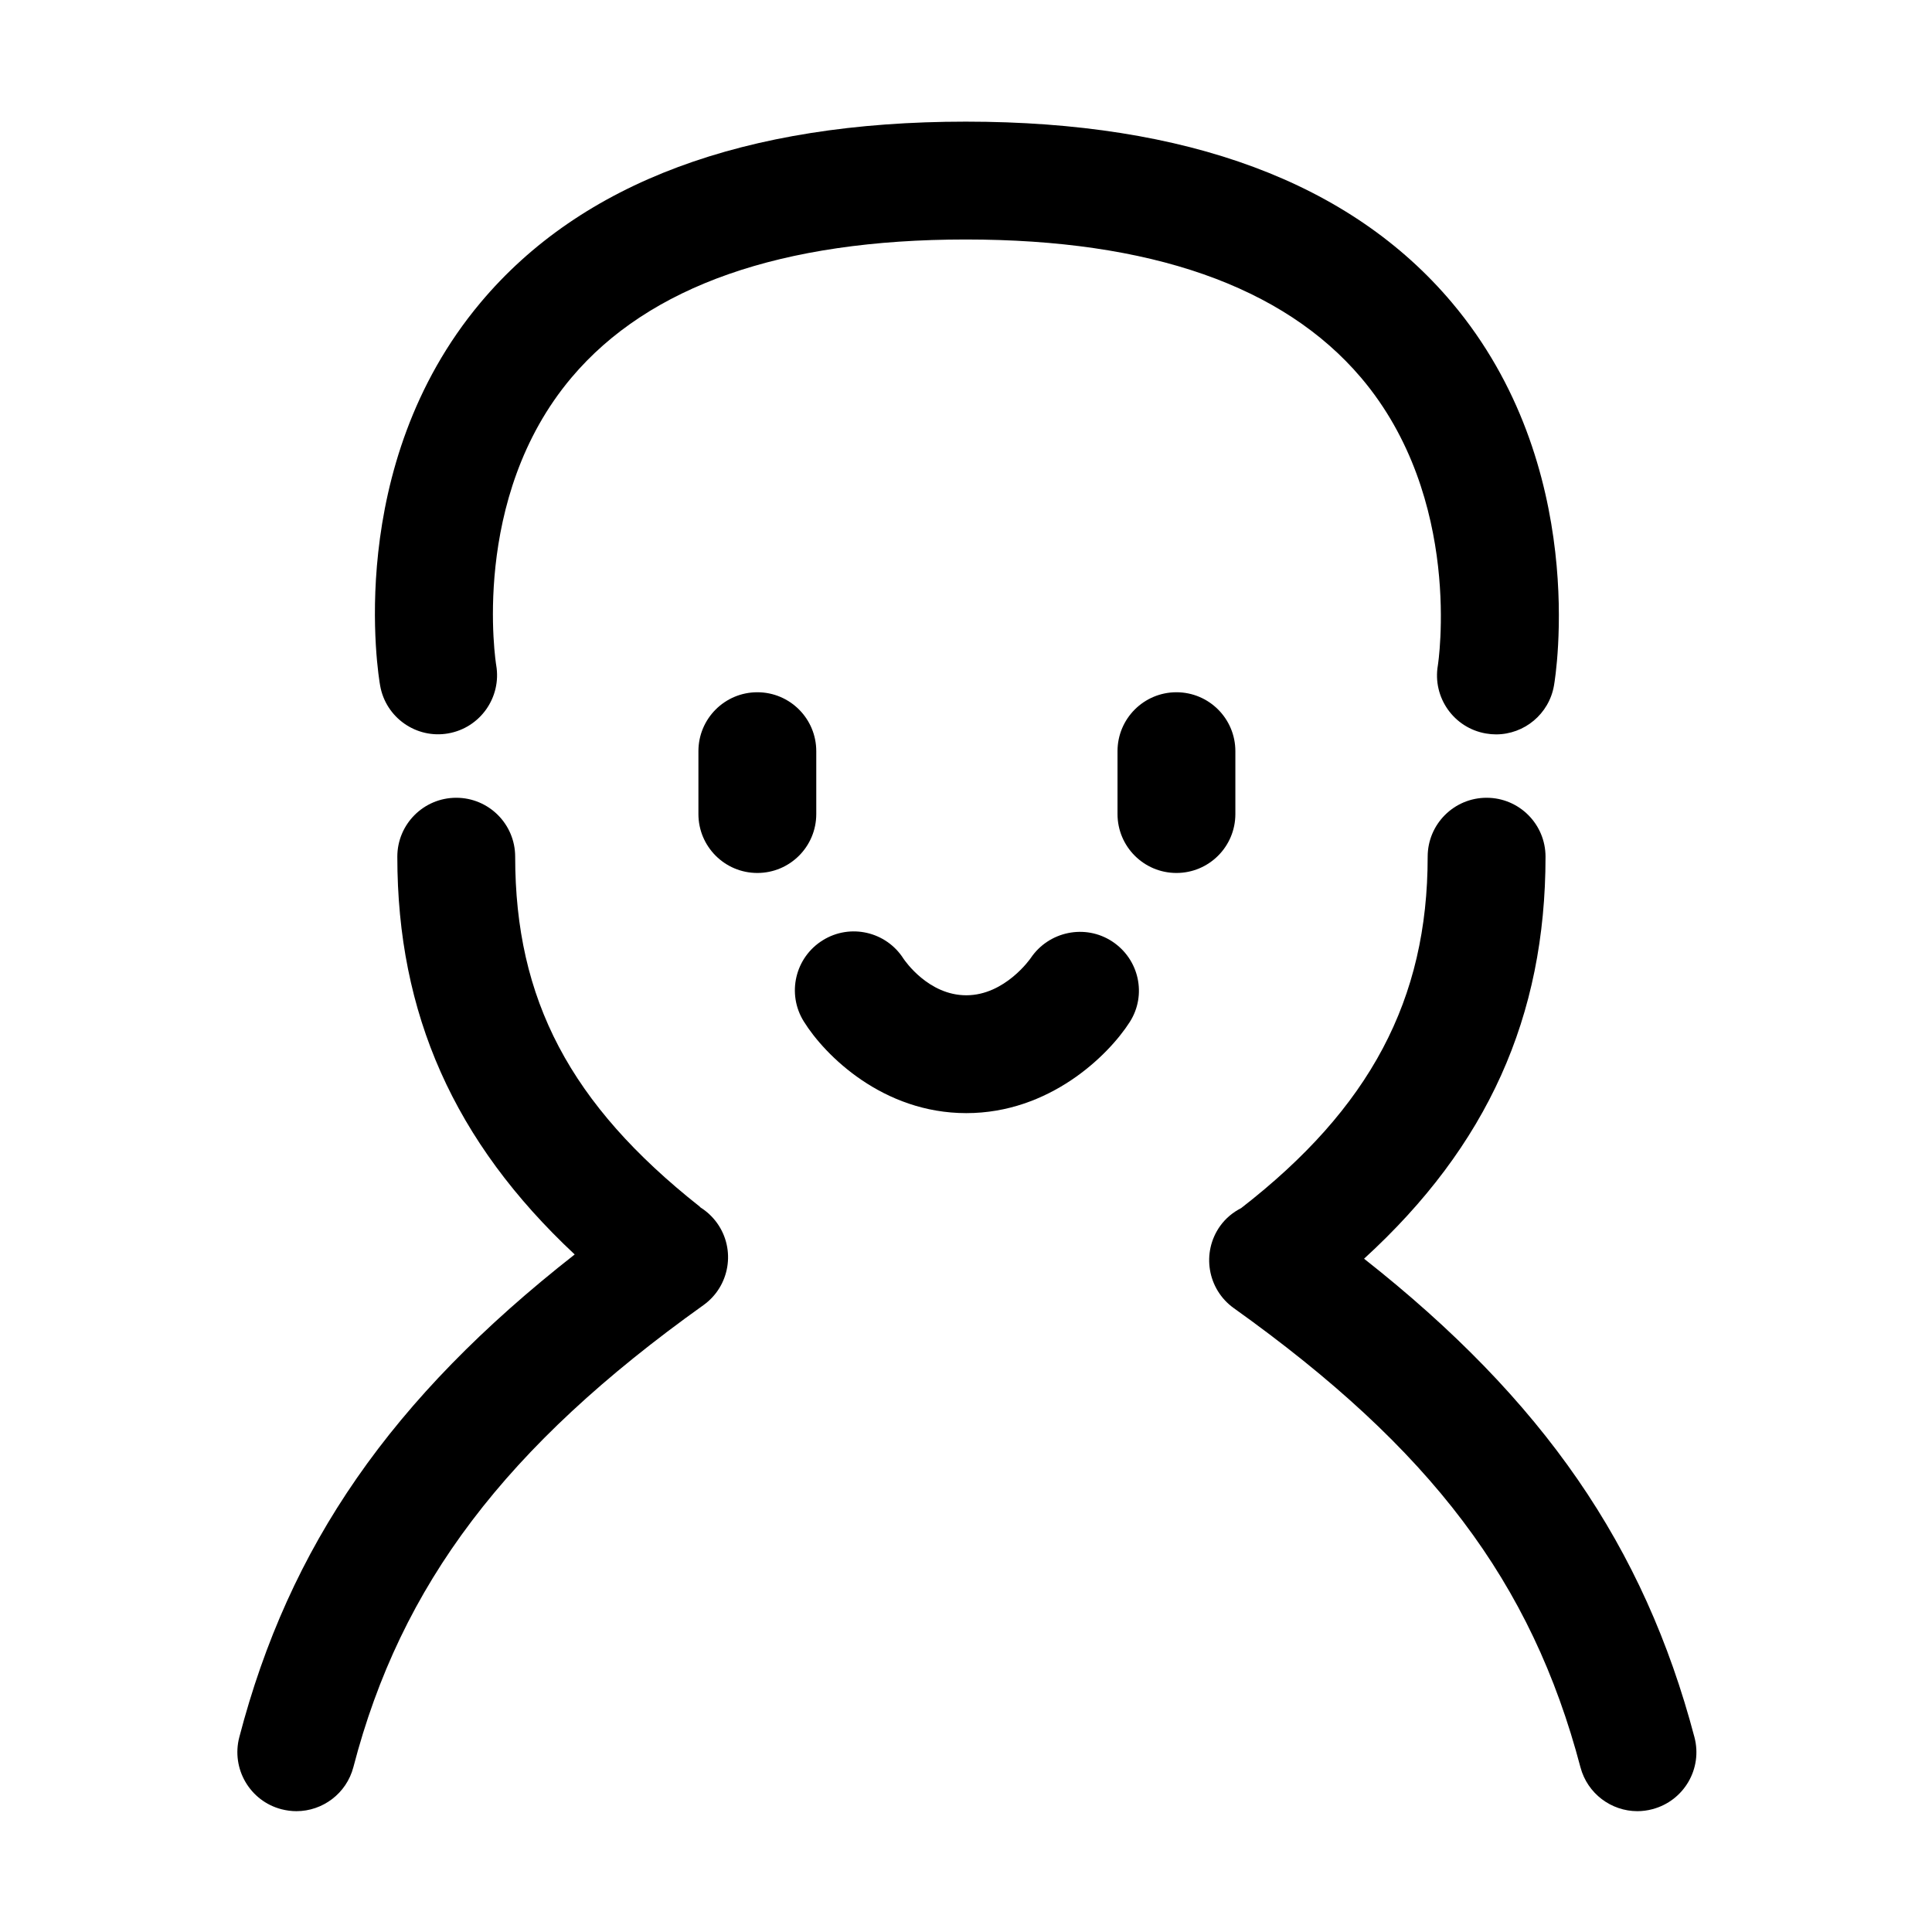
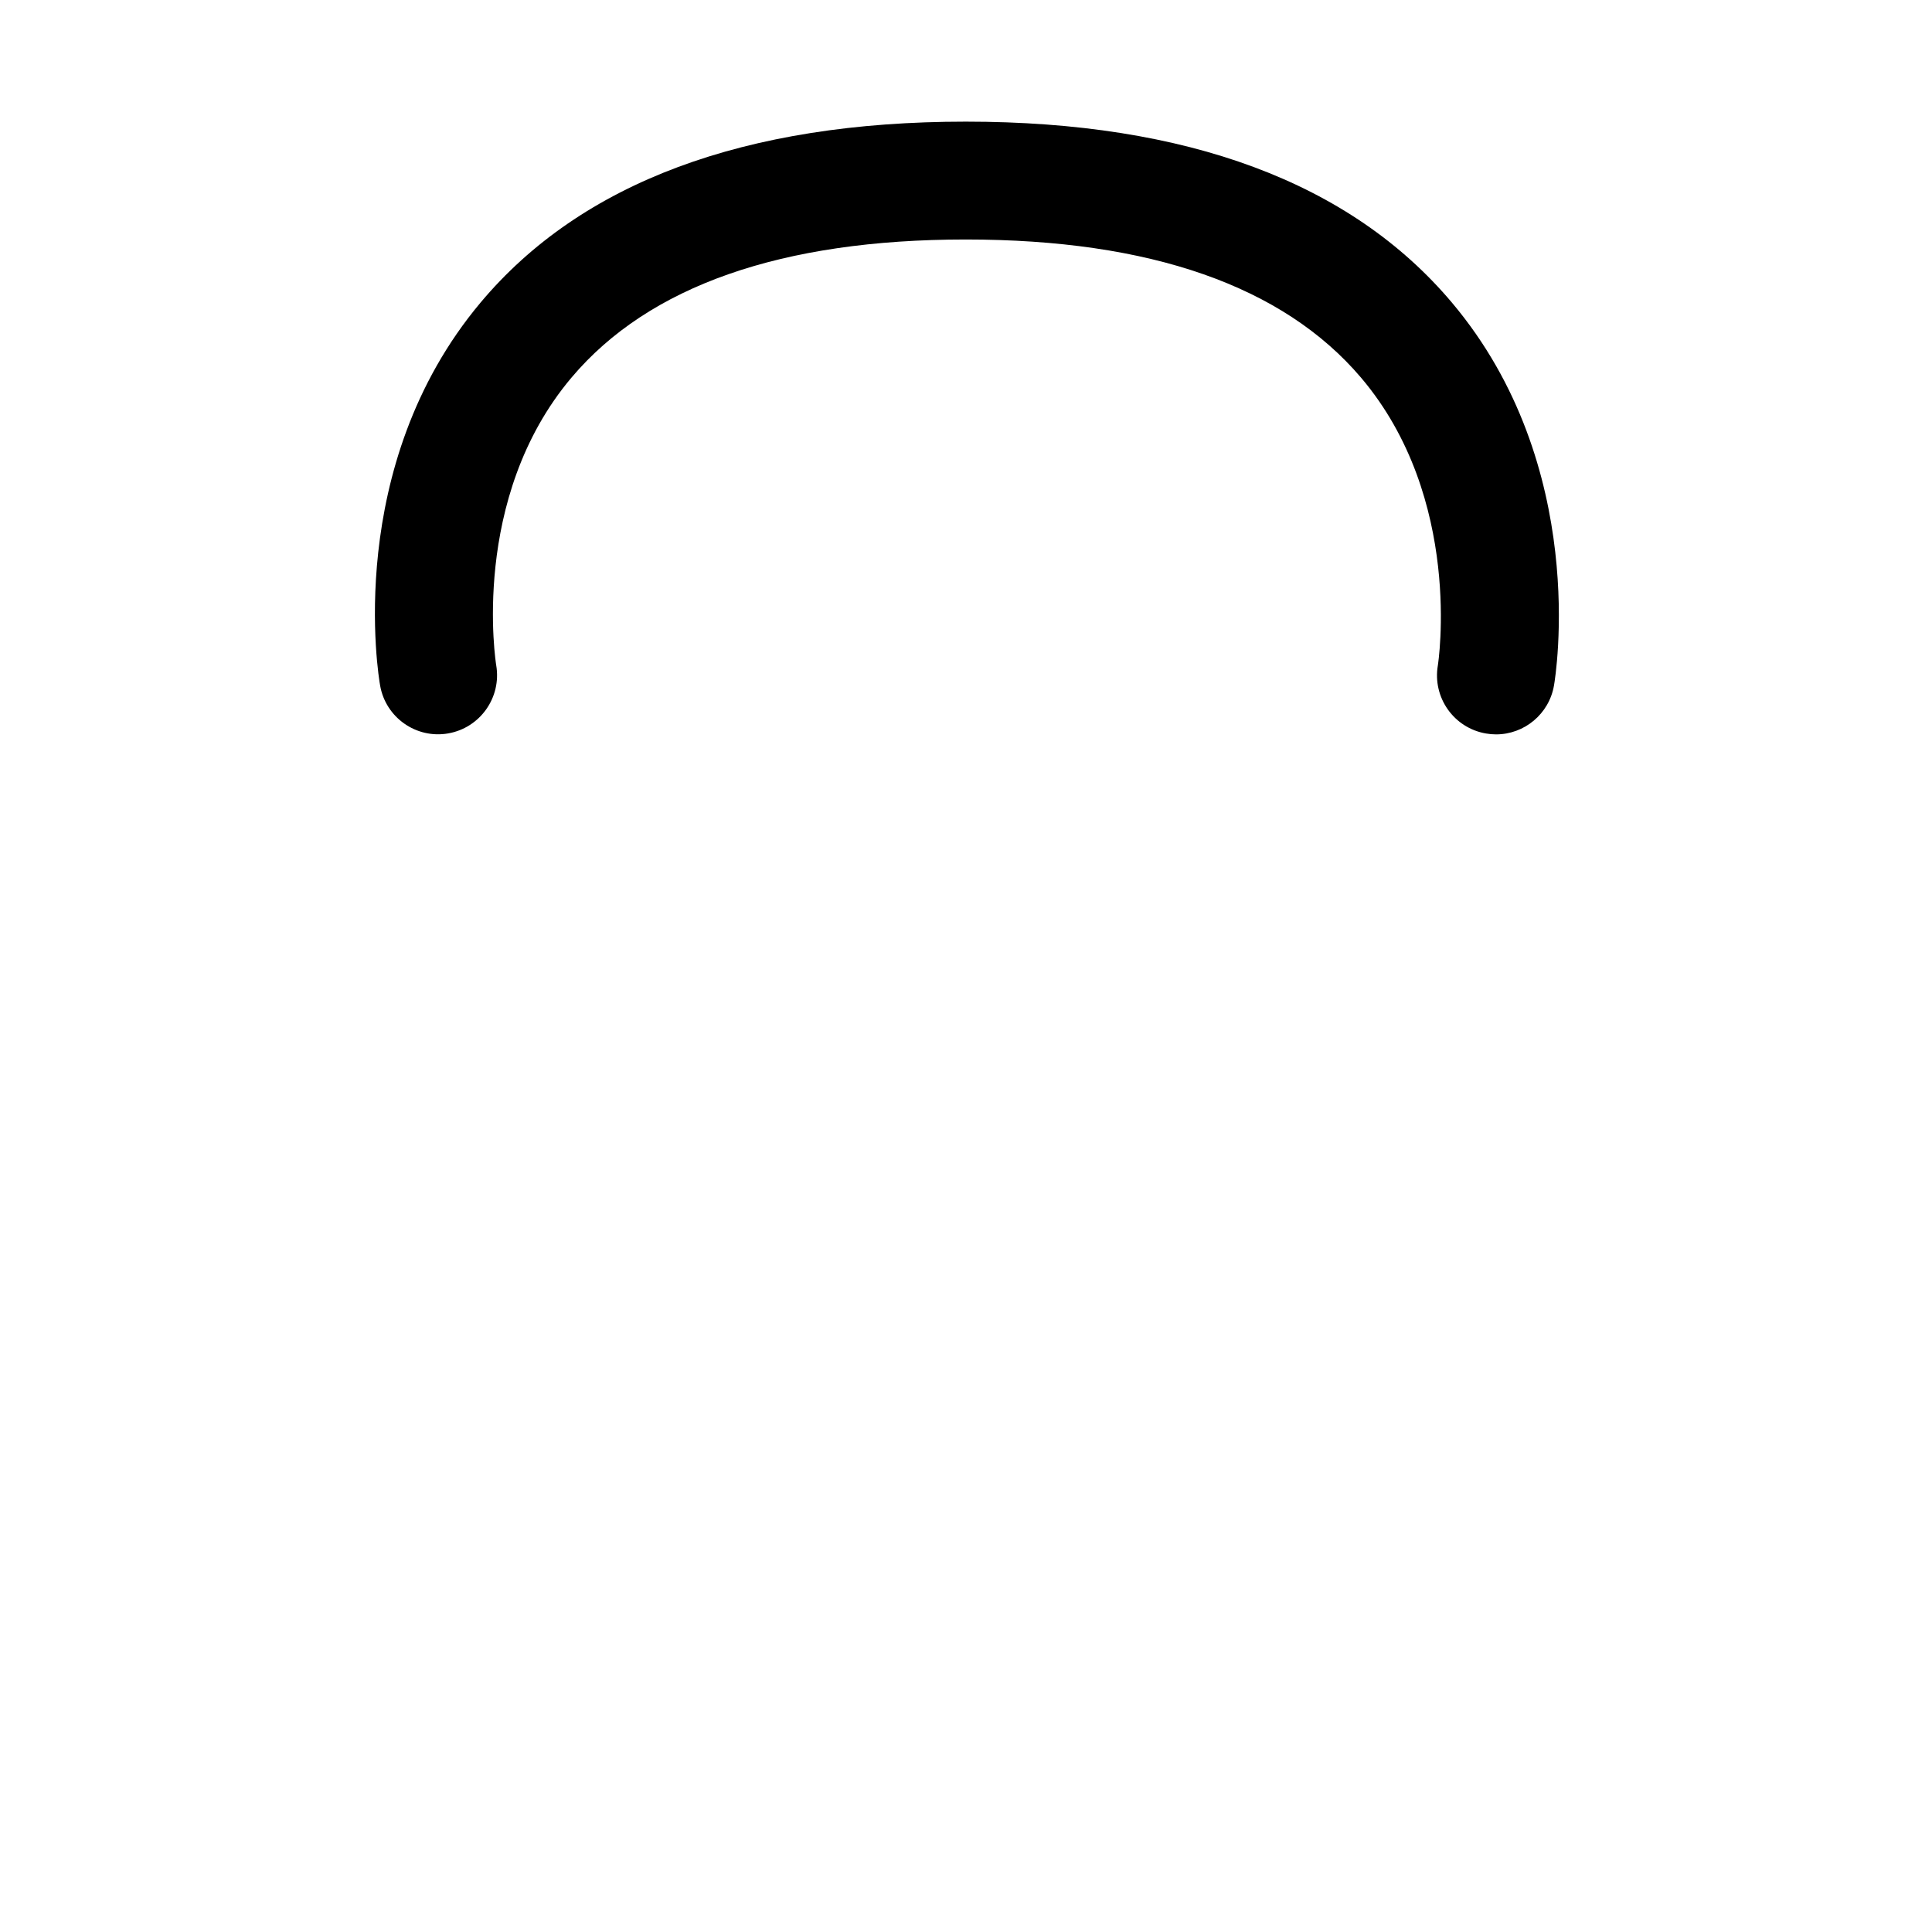
<svg xmlns="http://www.w3.org/2000/svg" width="26" height="26" viewBox="0 0 26 26" fill="none">
-   <path d="M9.428 16.25C9.423 16.246 9.419 16.241 9.414 16.236C7.675 14.861 6.933 13.453 6.933 11.529C6.933 11.091 6.578 10.736 6.14 10.736C5.702 10.736 5.347 11.091 5.347 11.529C5.347 13.643 6.11 15.364 7.734 16.882C5.263 18.819 3.891 20.805 3.22 23.38C3.11 23.804 3.364 24.238 3.788 24.348C3.855 24.365 3.922 24.374 3.989 24.374C4.341 24.374 4.663 24.137 4.756 23.78C5.395 21.325 6.803 19.466 9.465 17.565C9.822 17.311 9.905 16.815 9.65 16.459C9.588 16.373 9.512 16.303 9.428 16.25Z" fill="black" />
-   <path d="M22.803 23.378C22.126 20.812 20.773 18.843 18.357 16.939C20.018 15.421 20.799 13.681 20.799 11.529C20.799 11.091 20.444 10.736 20.006 10.736C19.568 10.736 19.213 11.091 19.213 11.529C19.213 13.452 18.437 14.913 16.703 16.258C16.594 16.314 16.496 16.393 16.42 16.499C16.166 16.855 16.248 17.351 16.605 17.605C19.26 19.501 20.612 21.291 21.269 23.783C21.363 24.138 21.684 24.374 22.035 24.374C22.102 24.374 22.171 24.365 22.238 24.347C22.662 24.235 22.915 23.802 22.803 23.378Z" fill="black" />
  <path d="M6.031 9.87C6.462 9.795 6.751 9.385 6.678 8.954C6.674 8.932 6.317 6.707 7.693 5.079C8.733 3.848 10.518 3.223 12.997 3.223C15.479 3.223 17.268 3.849 18.316 5.082C19.699 6.712 19.353 8.936 19.35 8.955C19.276 9.387 19.566 9.797 19.997 9.871C20.043 9.879 20.088 9.883 20.133 9.883C20.512 9.883 20.847 9.61 20.913 9.224C20.934 9.105 21.395 6.274 19.539 4.072C18.177 2.456 15.976 1.637 12.997 1.637C10.019 1.637 7.822 2.456 6.467 4.072C4.619 6.276 5.094 9.108 5.116 9.228C5.192 9.658 5.603 9.945 6.031 9.87Z" fill="black" />
-   <path d="M10.192 9.316C9.754 9.316 9.399 9.671 9.399 10.109V10.955C9.399 11.393 9.754 11.748 10.192 11.748C10.63 11.748 10.985 11.393 10.985 10.955V10.109C10.985 9.671 10.63 9.316 10.192 9.316Z" fill="black" />
-   <path d="M15.832 9.316C15.394 9.316 15.039 9.671 15.039 10.109V10.955C15.039 11.393 15.394 11.748 15.832 11.748C16.27 11.748 16.625 11.393 16.625 10.955V10.109C16.625 9.671 16.27 9.316 15.832 9.316Z" fill="black" />
-   <path d="M14.968 12.67C14.604 12.431 14.115 12.533 13.872 12.892C13.869 12.897 13.526 13.394 13.004 13.394C12.497 13.394 12.181 12.934 12.159 12.902C11.926 12.536 11.441 12.424 11.072 12.654C10.7 12.885 10.585 13.374 10.817 13.746C11.101 14.204 11.882 14.98 13.004 14.98C14.121 14.98 14.911 14.21 15.203 13.755C15.437 13.39 15.33 12.908 14.968 12.67Z" fill="black" />
</svg>